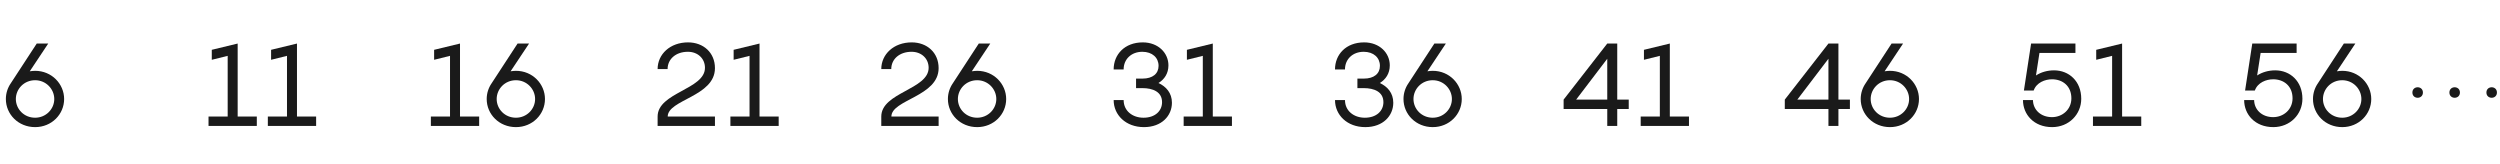
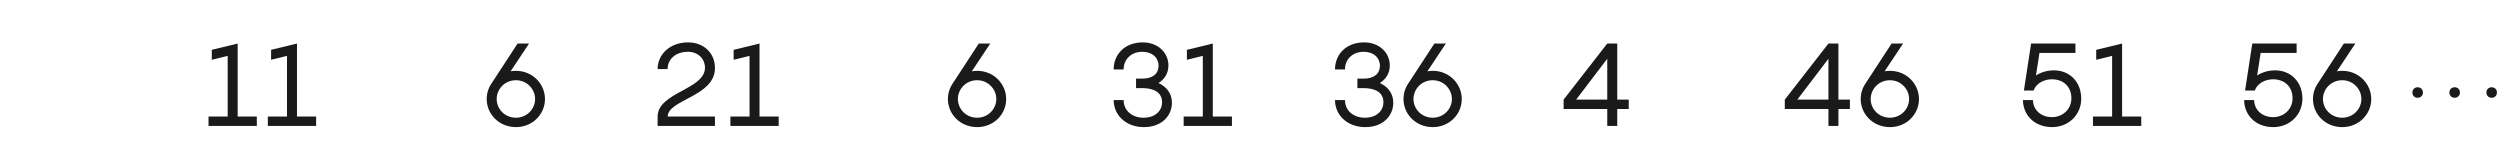
<svg xmlns="http://www.w3.org/2000/svg" version="1.1" x="0px" y="0px" width="560px" height="36.806px" viewBox="0 0 560 36.806" style="enable-background:new 0 0 560 36.806;" xml:space="preserve">
  <style type="text/css">
	.st0{fill:#999999;}
	.st1{fill:#1A1A1A;}
	.st2{fill:#ED1C24;}
	.st3{stroke:#999999;stroke-width:0.7;stroke-miterlimit:10;}
	.st4{stroke:#231F20;stroke-width:1.5;stroke-miterlimit:10;}
	.st5{fill:#FFFFFF;}
</style>
  <g id="Back">
    <g>
      <g>
-         <path class="st1" d="M14.366,22.182c0,3.406-2.782,6.292-6.5,6.292c-3.771,0-6.552-2.886-6.552-6.292     c0-1.273,0.39-2.496,1.092-3.51l5.824-8.919h2.574l-4.135,6.215     c0.391-0.052,0.78-0.104,1.196-0.104C11.584,15.863,14.366,18.802,14.366,22.182z M12.156,22.182     c0-2.236-1.846-4.212-4.29-4.212c-2.496,0-4.316,1.976-4.316,4.212s1.82,4.187,4.316,4.187     C10.31,26.368,12.156,24.418,12.156,22.182z" />
-       </g>
+         </g>
    </g>
    <g>
      <g>
        <path class="st1" d="M57.526,26.108v2.105H46.71v-2.105h4.29V12.51l-3.562,0.884v-2.236l5.799-1.404     v16.355H57.526z" />
        <path class="st1" d="M70.812,26.108v2.105H59.996v-2.105h4.29V12.51l-3.562,0.884v-2.236l5.799-1.404     v16.355H70.812z" />
      </g>
    </g>
    <g>
      <g>
-         <path class="st1" d="M107.331,26.108v2.105H96.514v-2.105h4.29V12.51l-3.562,0.884v-2.236l5.799-1.404     v16.355H107.331z" />
        <path class="st1" d="M122.073,22.182c0,3.406-2.782,6.292-6.5,6.292c-3.771,0-6.552-2.886-6.552-6.292     c0-1.273,0.39-2.496,1.092-3.51l5.824-8.919h2.574l-4.135,6.215     c0.391-0.052,0.78-0.104,1.196-0.104C119.291,15.863,122.073,18.802,122.073,22.182z      M119.863,22.182c0-2.236-1.846-4.212-4.29-4.212c-2.496,0-4.316,1.976-4.316,4.212     s1.82,4.187,4.316,4.187C118.017,26.368,119.863,24.418,119.863,22.182z" />
      </g>
    </g>
    <g>
      <g>
        <path class="st1" d="M149.567,26.108h10.582v2.105h-12.844v-2.105c0-5.408,10.607-6.059,10.607-10.921     c0-2.08-1.611-3.588-3.822-3.588c-2.729,0-4.549,1.664-4.549,3.874h-2.236     c0-3.328,2.809-5.98,6.812-5.98c3.432,0,6.031,2.288,6.031,5.772     C160.149,21.636,149.567,22.312,149.567,26.108z" />
        <path class="st1" d="M174.424,26.108v2.105h-10.816v-2.105h4.289V12.51l-3.562,0.884v-2.236l5.799-1.404     v16.355H174.424z" />
      </g>
    </g>
    <g>
      <g>
-         <path class="st1" d="M199.67,26.108h10.582v2.105h-12.845v-2.105c0-5.408,10.608-6.059,10.608-10.921     c0-2.08-1.611-3.588-3.822-3.588c-2.729,0-4.55,1.664-4.55,3.874h-2.236     c0-3.328,2.809-5.98,6.812-5.98c3.433,0,6.032,2.288,6.032,5.772     C210.252,21.636,199.67,22.312,199.67,26.108z" />
        <path class="st1" d="M225.383,22.182c0,3.406-2.782,6.292-6.5,6.292c-3.771,0-6.552-2.886-6.552-6.292     c0-1.273,0.39-2.496,1.092-3.51l5.824-8.919h2.574l-4.135,6.215     c0.391-0.052,0.78-0.104,1.196-0.104C222.601,15.863,225.383,18.802,225.383,22.182z      M223.173,22.182c0-2.236-1.846-4.212-4.29-4.212c-2.496,0-4.316,1.976-4.316,4.212     s1.82,4.187,4.316,4.187C221.328,26.368,223.173,24.418,223.173,22.182z" />
      </g>
    </g>
    <g>
      <g>
        <path class="st1" d="M262.512,23.014c0,2.912-2.288,5.46-6.267,5.46c-4.082,0-6.786-2.729-6.786-6.058     h2.236c0,2.444,2.002,3.952,4.446,3.952c2.626,0,4.16-1.534,4.16-3.484     c0-2.34-2.106-3.146-4.395-3.146h-1.43v-2.132h1.43c2.314,0,3.614-1.118,3.614-2.86     c0-1.819-1.404-3.146-3.64-3.146c-2.444,0-4.187,1.638-4.187,3.952h-2.236     c0-3.328,2.444-6.059,6.526-6.059c3.458,0,5.746,2.366,5.746,5.148     c0,1.82-0.91,3.146-2.236,3.952C261.186,19.374,262.512,20.804,262.512,23.014z" />
        <path class="st1" d="M275.955,26.108v2.105h-10.816v-2.105h4.29V12.51l-3.562,0.884v-2.236l5.799-1.404     v16.355H275.955z" />
      </g>
    </g>
    <g>
      <g>
        <path class="st1" d="M312.095,23.014c0,2.912-2.288,5.46-6.267,5.46c-4.082,0-6.786-2.729-6.786-6.058     h2.236c0,2.444,2.002,3.952,4.446,3.952c2.626,0,4.16-1.534,4.16-3.484     c0-2.34-2.106-3.146-4.395-3.146h-1.43v-2.132h1.43c2.314,0,3.614-1.118,3.614-2.86     c0-1.819-1.404-3.146-3.64-3.146c-2.444,0-4.187,1.638-4.187,3.952h-2.236     c0-3.328,2.444-6.059,6.526-6.059c3.458,0,5.746,2.366,5.746,5.148     c0,1.82-0.91,3.146-2.236,3.952C310.769,19.374,312.095,20.804,312.095,23.014z" />
        <path class="st1" d="M327.435,22.182c0,3.406-2.782,6.292-6.5,6.292c-3.771,0-6.552-2.886-6.552-6.292     c0-1.273,0.39-2.496,1.092-3.51l5.824-8.919h2.574l-4.135,6.215     c0.391-0.052,0.78-0.104,1.196-0.104C324.653,15.863,327.435,18.802,327.435,22.182z      M325.225,22.182c0-2.236-1.846-4.212-4.29-4.212c-2.496,0-4.316,1.976-4.316,4.212     s1.82,4.187,4.316,4.187C323.38,26.368,325.225,24.418,325.225,22.182z" />
      </g>
    </g>
    <g>
      <g>
        <path class="st1" d="M364.836,24.418h-2.573v3.796h-2.236v-3.796h-9.776v-2.106l9.776-12.559h2.236v12.559     h2.573V24.418z M360.026,22.312v-9.152l-6.969,9.152H360.026z" />
-         <path class="st1" d="M378.331,26.108v2.105h-10.816v-2.105h4.29V12.51l-3.562,0.884v-2.236l5.799-1.404     v16.355H378.331z" />
      </g>
    </g>
    <g>
      <g>
        <path class="st1" d="M414.38,24.418h-2.573v3.796h-2.236v-3.796h-9.776v-2.106l9.776-12.559h2.236v12.559     h2.573V24.418z M409.57,22.312v-9.152l-6.969,9.152H409.57z" />
        <path class="st1" d="M429.85,22.182c0,3.406-2.782,6.292-6.5,6.292c-3.771,0-6.552-2.886-6.552-6.292     c0-1.273,0.39-2.496,1.092-3.51l5.824-8.919h2.574l-4.135,6.215     c0.391-0.052,0.78-0.104,1.196-0.104C427.068,15.863,429.85,18.802,429.85,22.182z      M427.64,22.182c0-2.236-1.846-4.212-4.29-4.212c-2.496,0-4.316,1.976-4.316,4.212     s1.82,4.187,4.316,4.187C425.795,26.368,427.64,24.418,427.64,22.182z" />
      </g>
    </g>
    <g>
      <g>
        <path class="st1" d="M466.198,22.13c0,3.458-2.73,6.344-6.526,6.344c-4.082,0-6.526-2.834-6.526-6.058     h2.236c0.026,2.132,1.716,3.822,4.265,3.822c2.34,0,4.342-1.717,4.342-4.213     c0-2.756-1.95-4.264-4.342-4.264c-1.561,0-3.484,0.728-4.108,2.522h-2.185l1.612-10.531h9.933v2.106     h-8.061l-0.78,5.044c1.17-0.754,2.574-1.144,4.057-1.144     C463.442,15.76,466.198,18.178,466.198,22.13z" />
        <path class="st1" d="M479.64,26.108v2.105h-10.816v-2.105h4.29V12.51l-3.562,0.884v-2.236l5.799-1.404     v16.355H479.64z" />
      </g>
    </g>
    <g>
      <g>
        <path class="st1" d="M515.742,22.13c0,3.458-2.73,6.344-6.526,6.344c-4.082,0-6.526-2.834-6.526-6.058     h2.236c0.026,2.132,1.716,3.822,4.265,3.822c2.34,0,4.342-1.717,4.342-4.213     c0-2.756-1.95-4.264-4.342-4.264c-1.561,0-3.484,0.728-4.108,2.522h-2.185l1.612-10.531h9.933     v2.106h-8.061l-0.78,5.044c1.17-0.754,2.574-1.144,4.057-1.144     C512.986,15.76,515.742,18.178,515.742,22.13z" />
        <path class="st1" d="M531.16,22.182c0,3.406-2.782,6.292-6.5,6.292c-3.771,0-6.552-2.886-6.552-6.292     c0-1.273,0.39-2.496,1.092-3.51l5.824-8.919h2.574l-4.135,6.215     c0.391-0.052,0.78-0.104,1.196-0.104C528.378,15.863,531.16,18.802,531.16,22.182z      M528.95,22.182c0-2.236-1.846-4.212-4.29-4.212c-2.496,0-4.316,1.976-4.316,4.212     s1.82,4.187,4.316,4.187C527.104,26.368,528.95,24.418,528.95,22.182z" />
      </g>
    </g>
    <g>
      <circle class="st1" cx="541.555" cy="20.724" r="1.178" />
      <circle class="st1" cx="549.845" cy="20.724" r="1.178" />
      <circle class="st1" cx="558.135" cy="20.724" r="1.178" />
    </g>
  </g>
  <g id="Graphic">
</g>
  <g id="Text">
</g>
</svg>